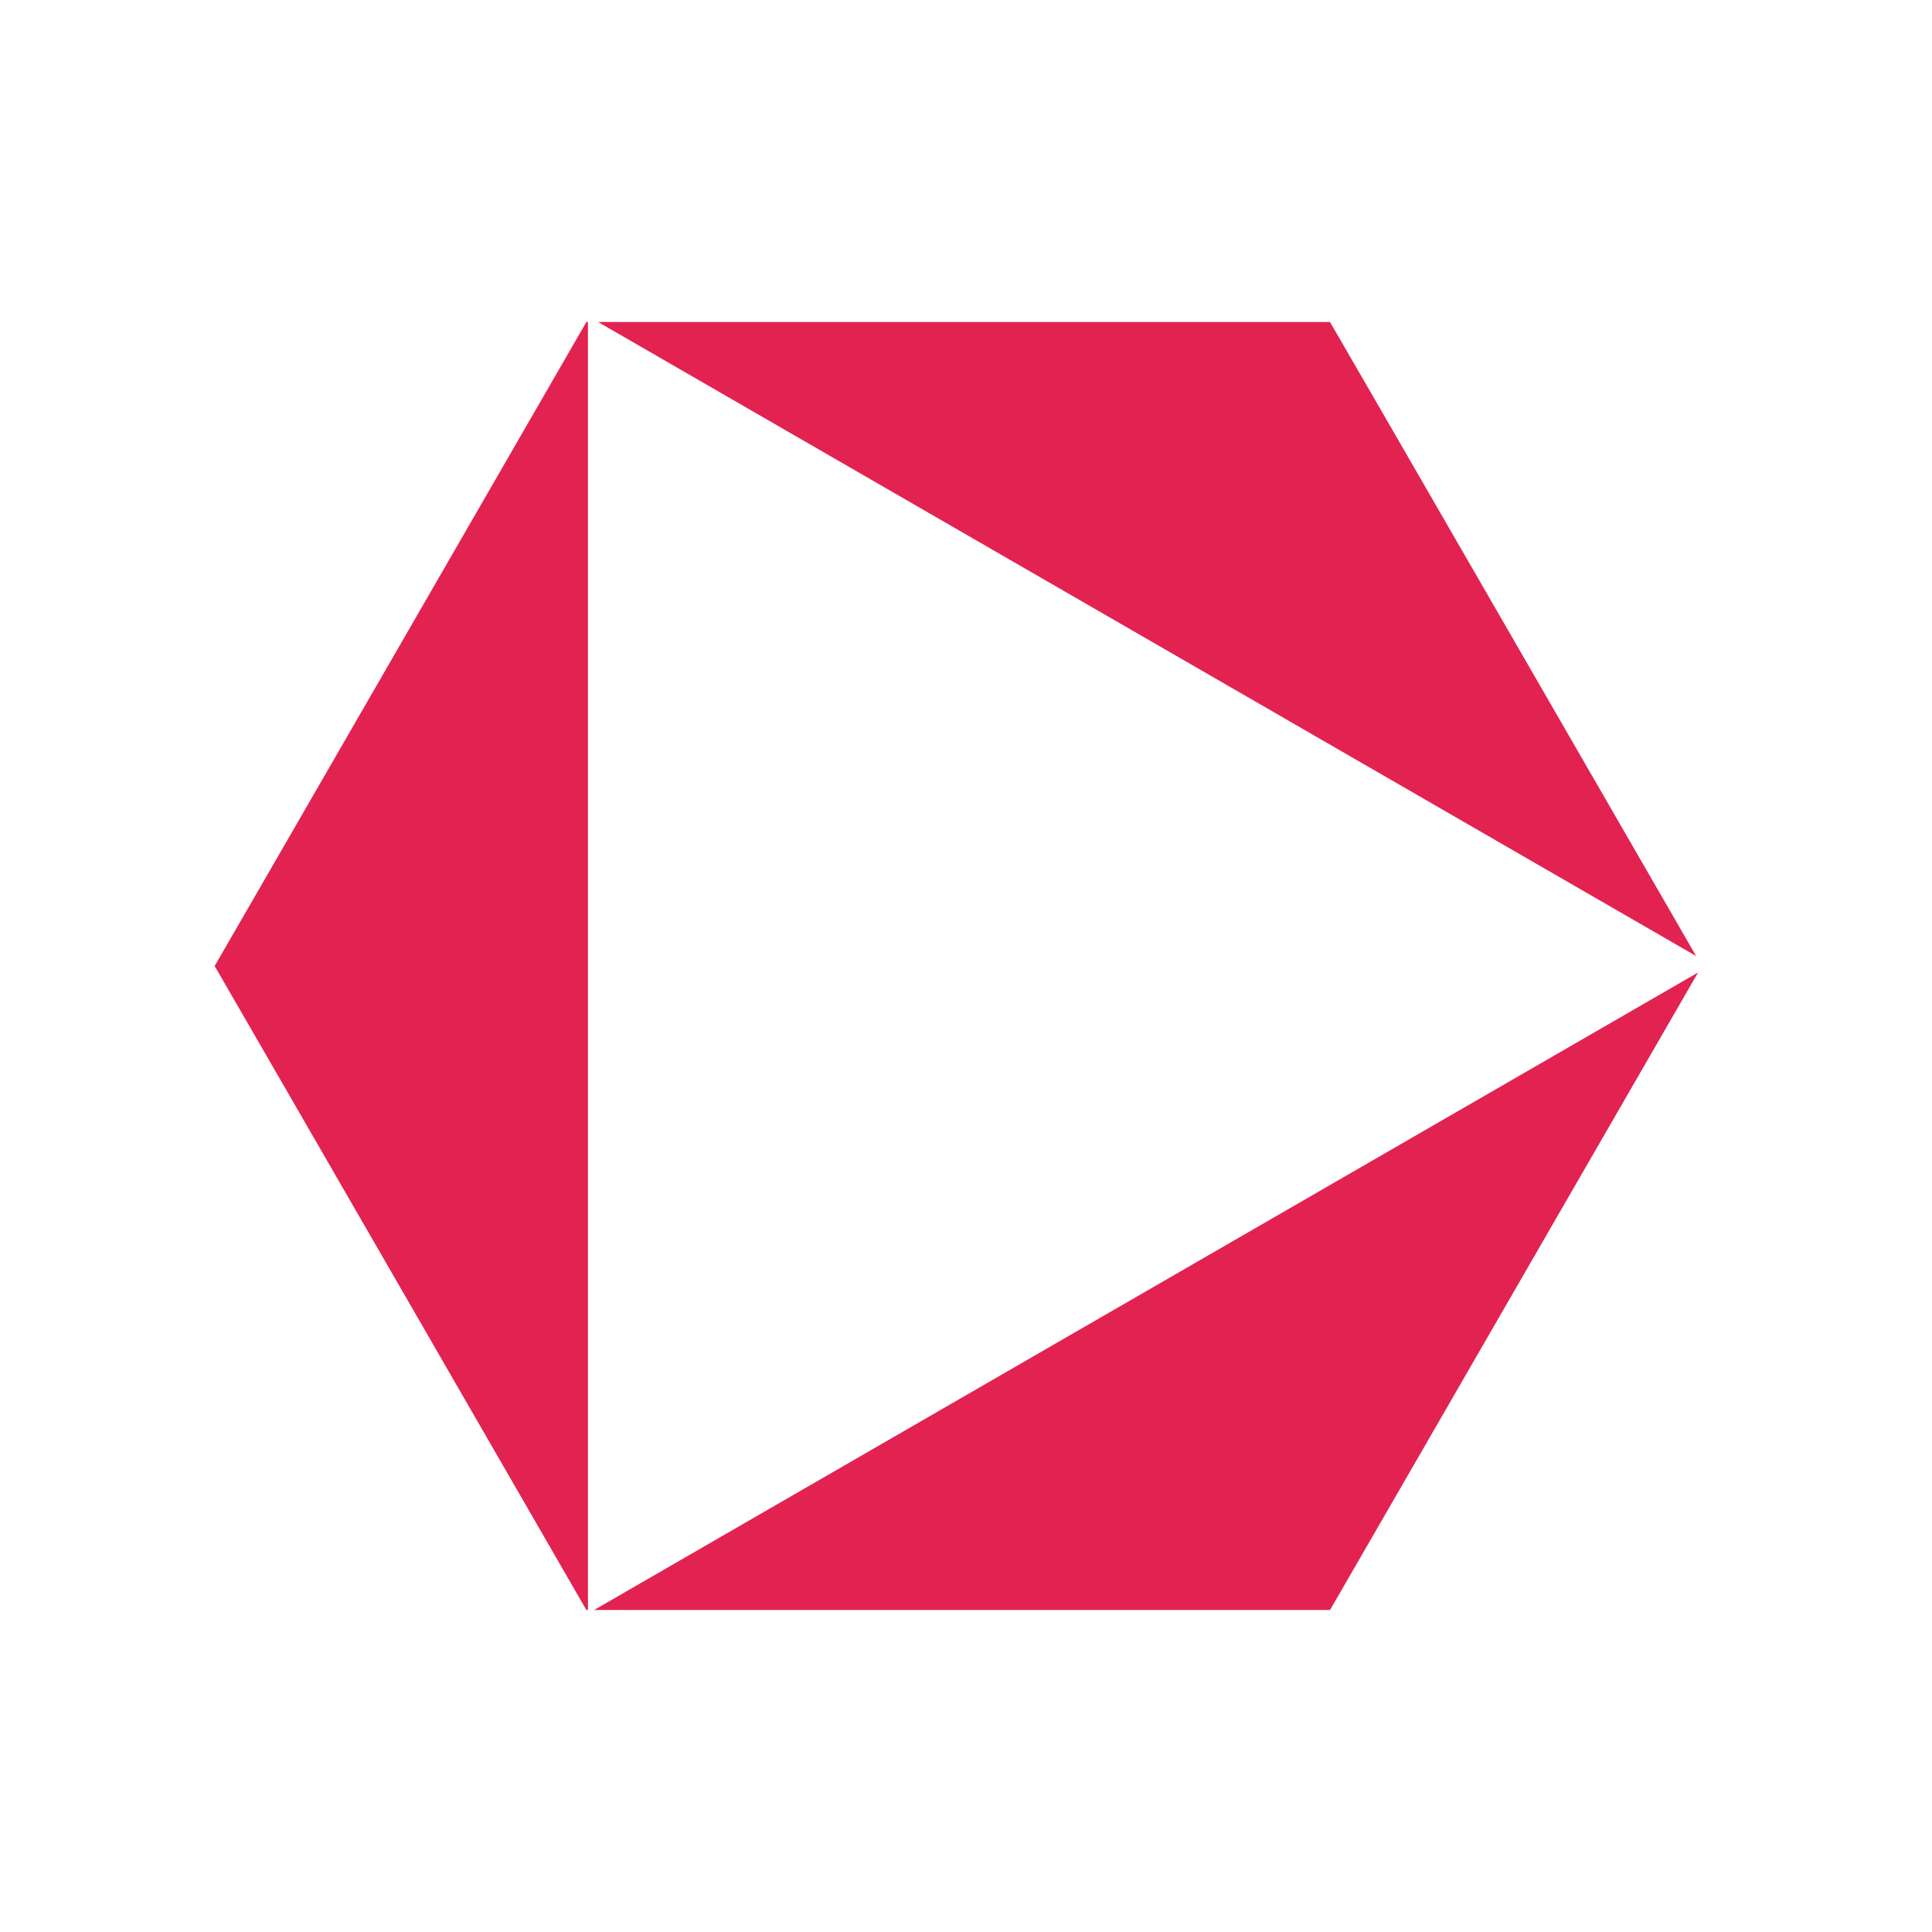
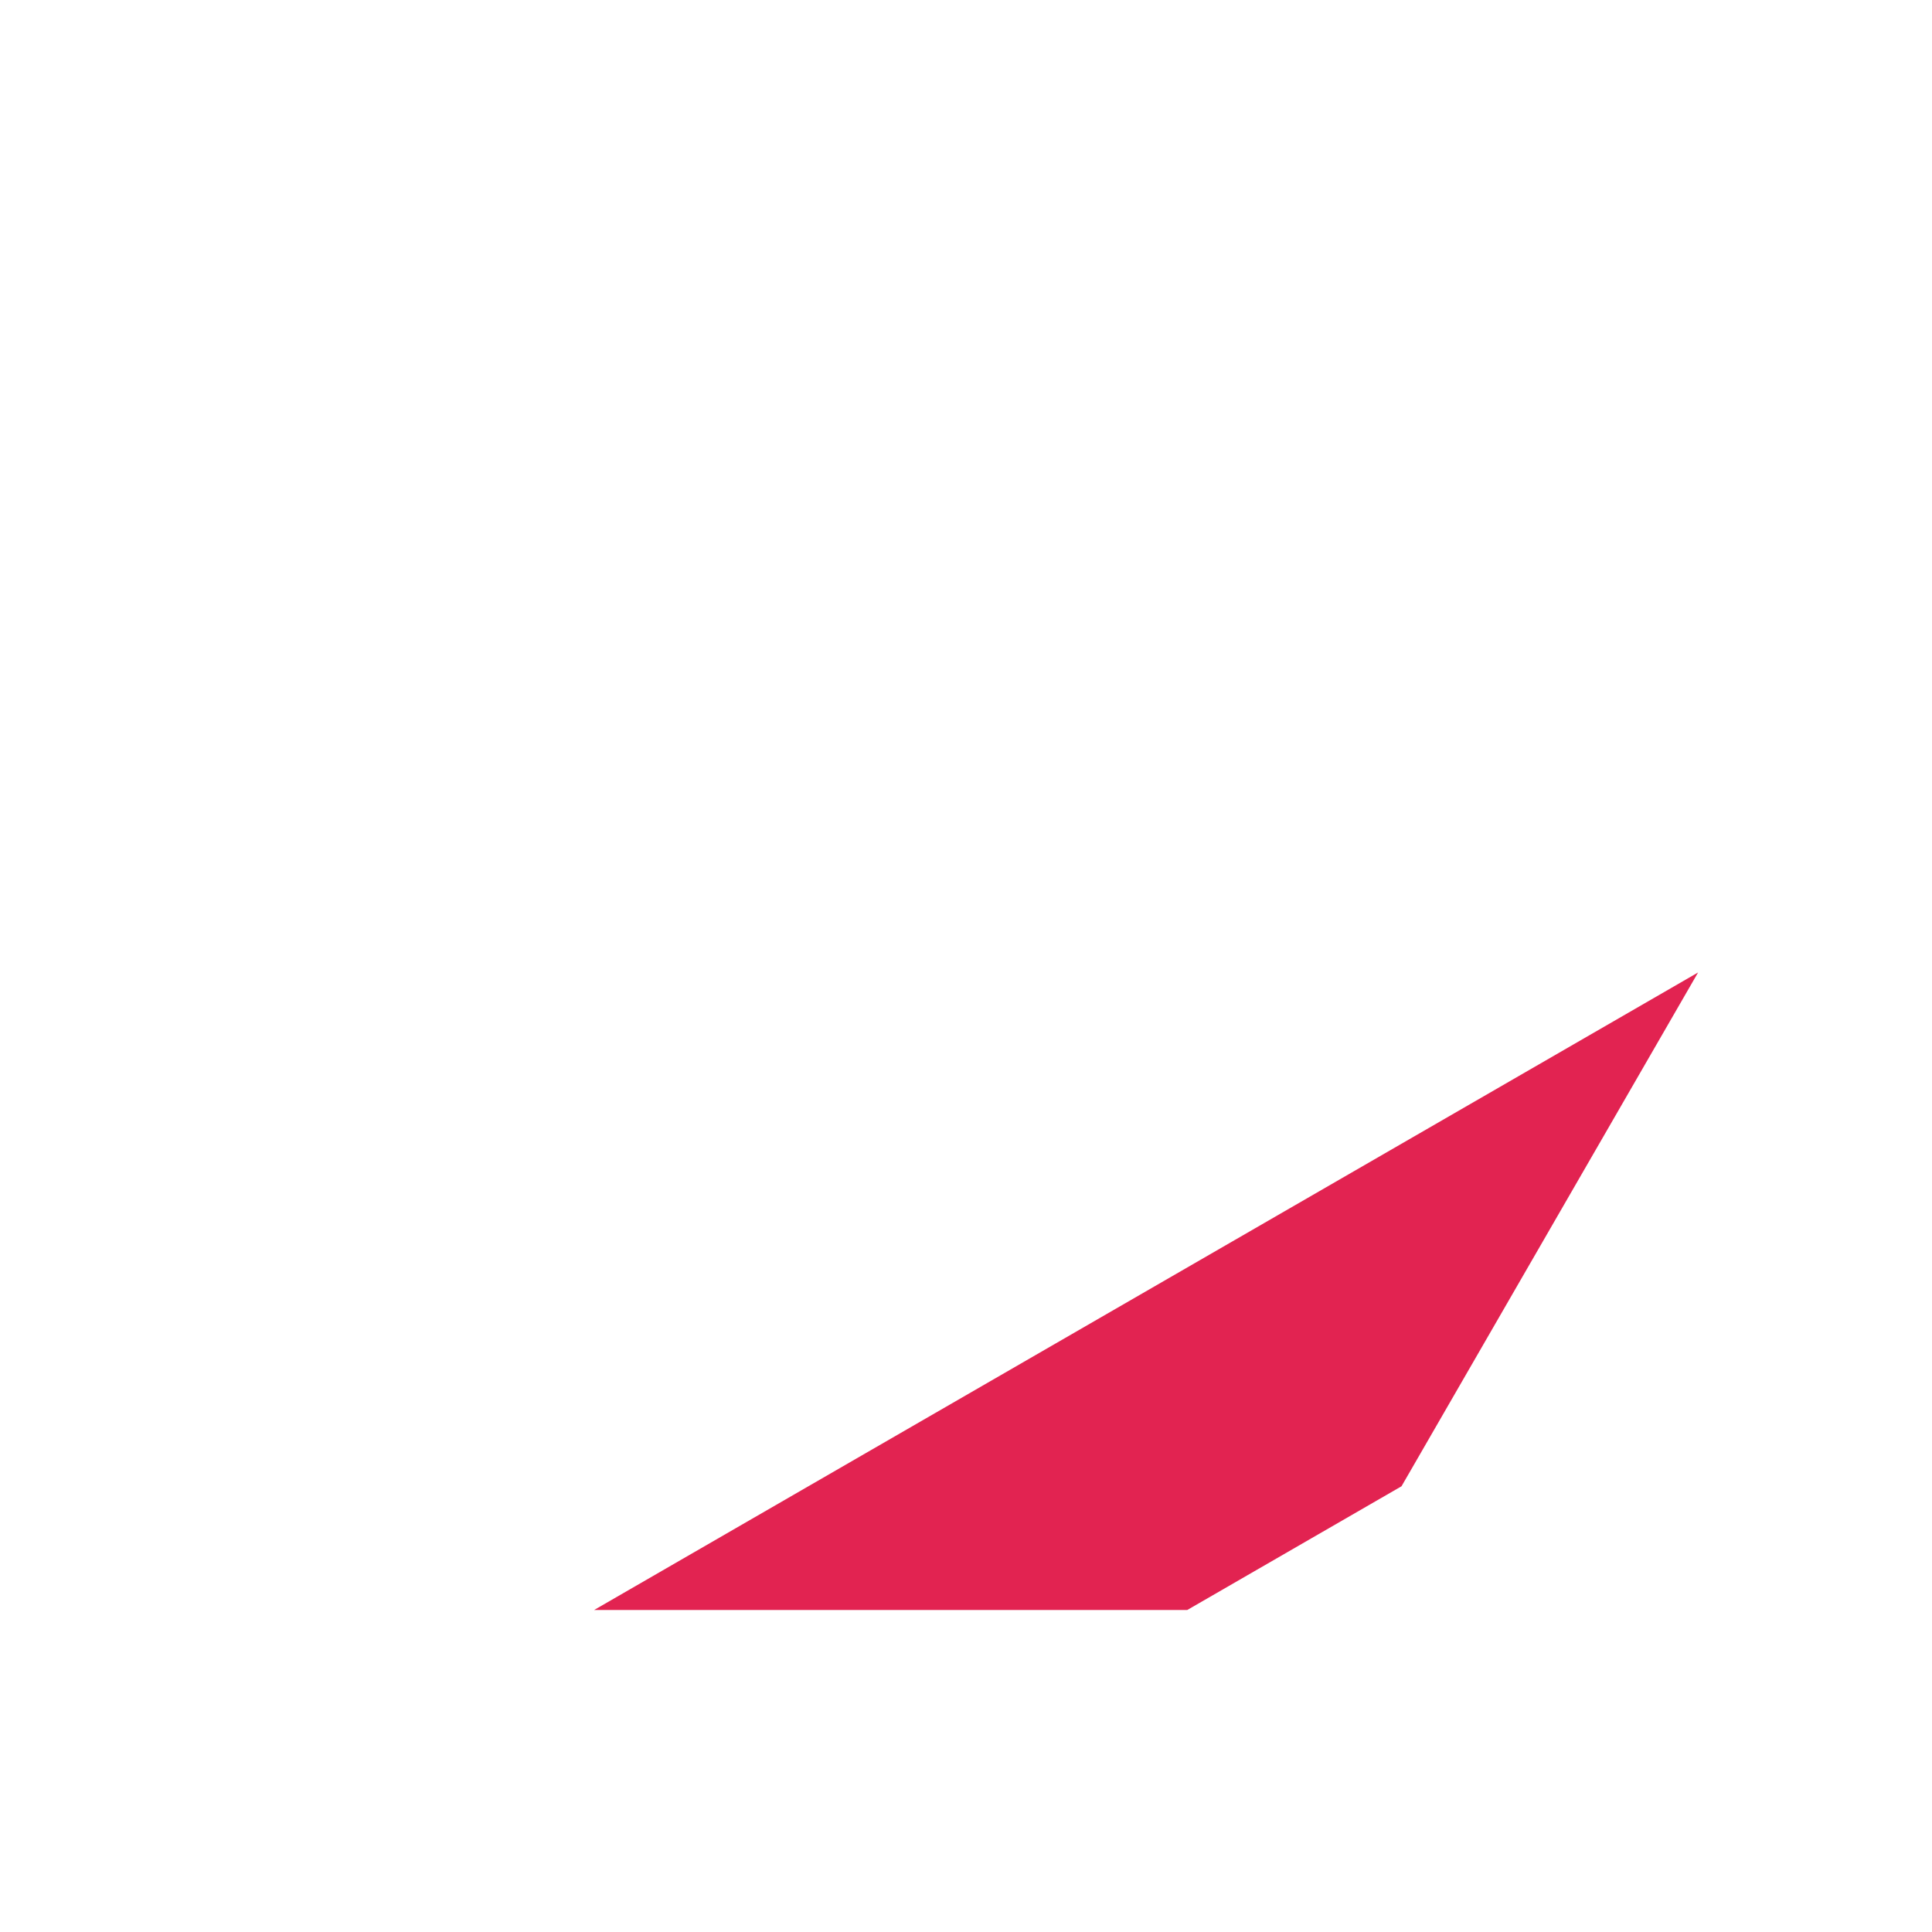
<svg xmlns="http://www.w3.org/2000/svg" width="150" height="150" viewBox="0 0 150 150" fill="none">
-   <path d="M108.661 34.335L103.261 25H92.487H46.435L131.687 74.227L108.661 34.335Z" fill="#E22351" />
-   <path d="M22.623 64.688L16.666 75L22.623 85.312L45.526 125H45.648V25H45.526L22.623 64.688Z" fill="#E22351" />
-   <path d="M46.127 125H92.178H103.264L108.814 115.393L131.839 75.502L46.127 125Z" fill="#E22351" />
+   <path d="M46.127 125H92.178L108.814 115.393L131.839 75.502L46.127 125Z" fill="#E22351" />
</svg>